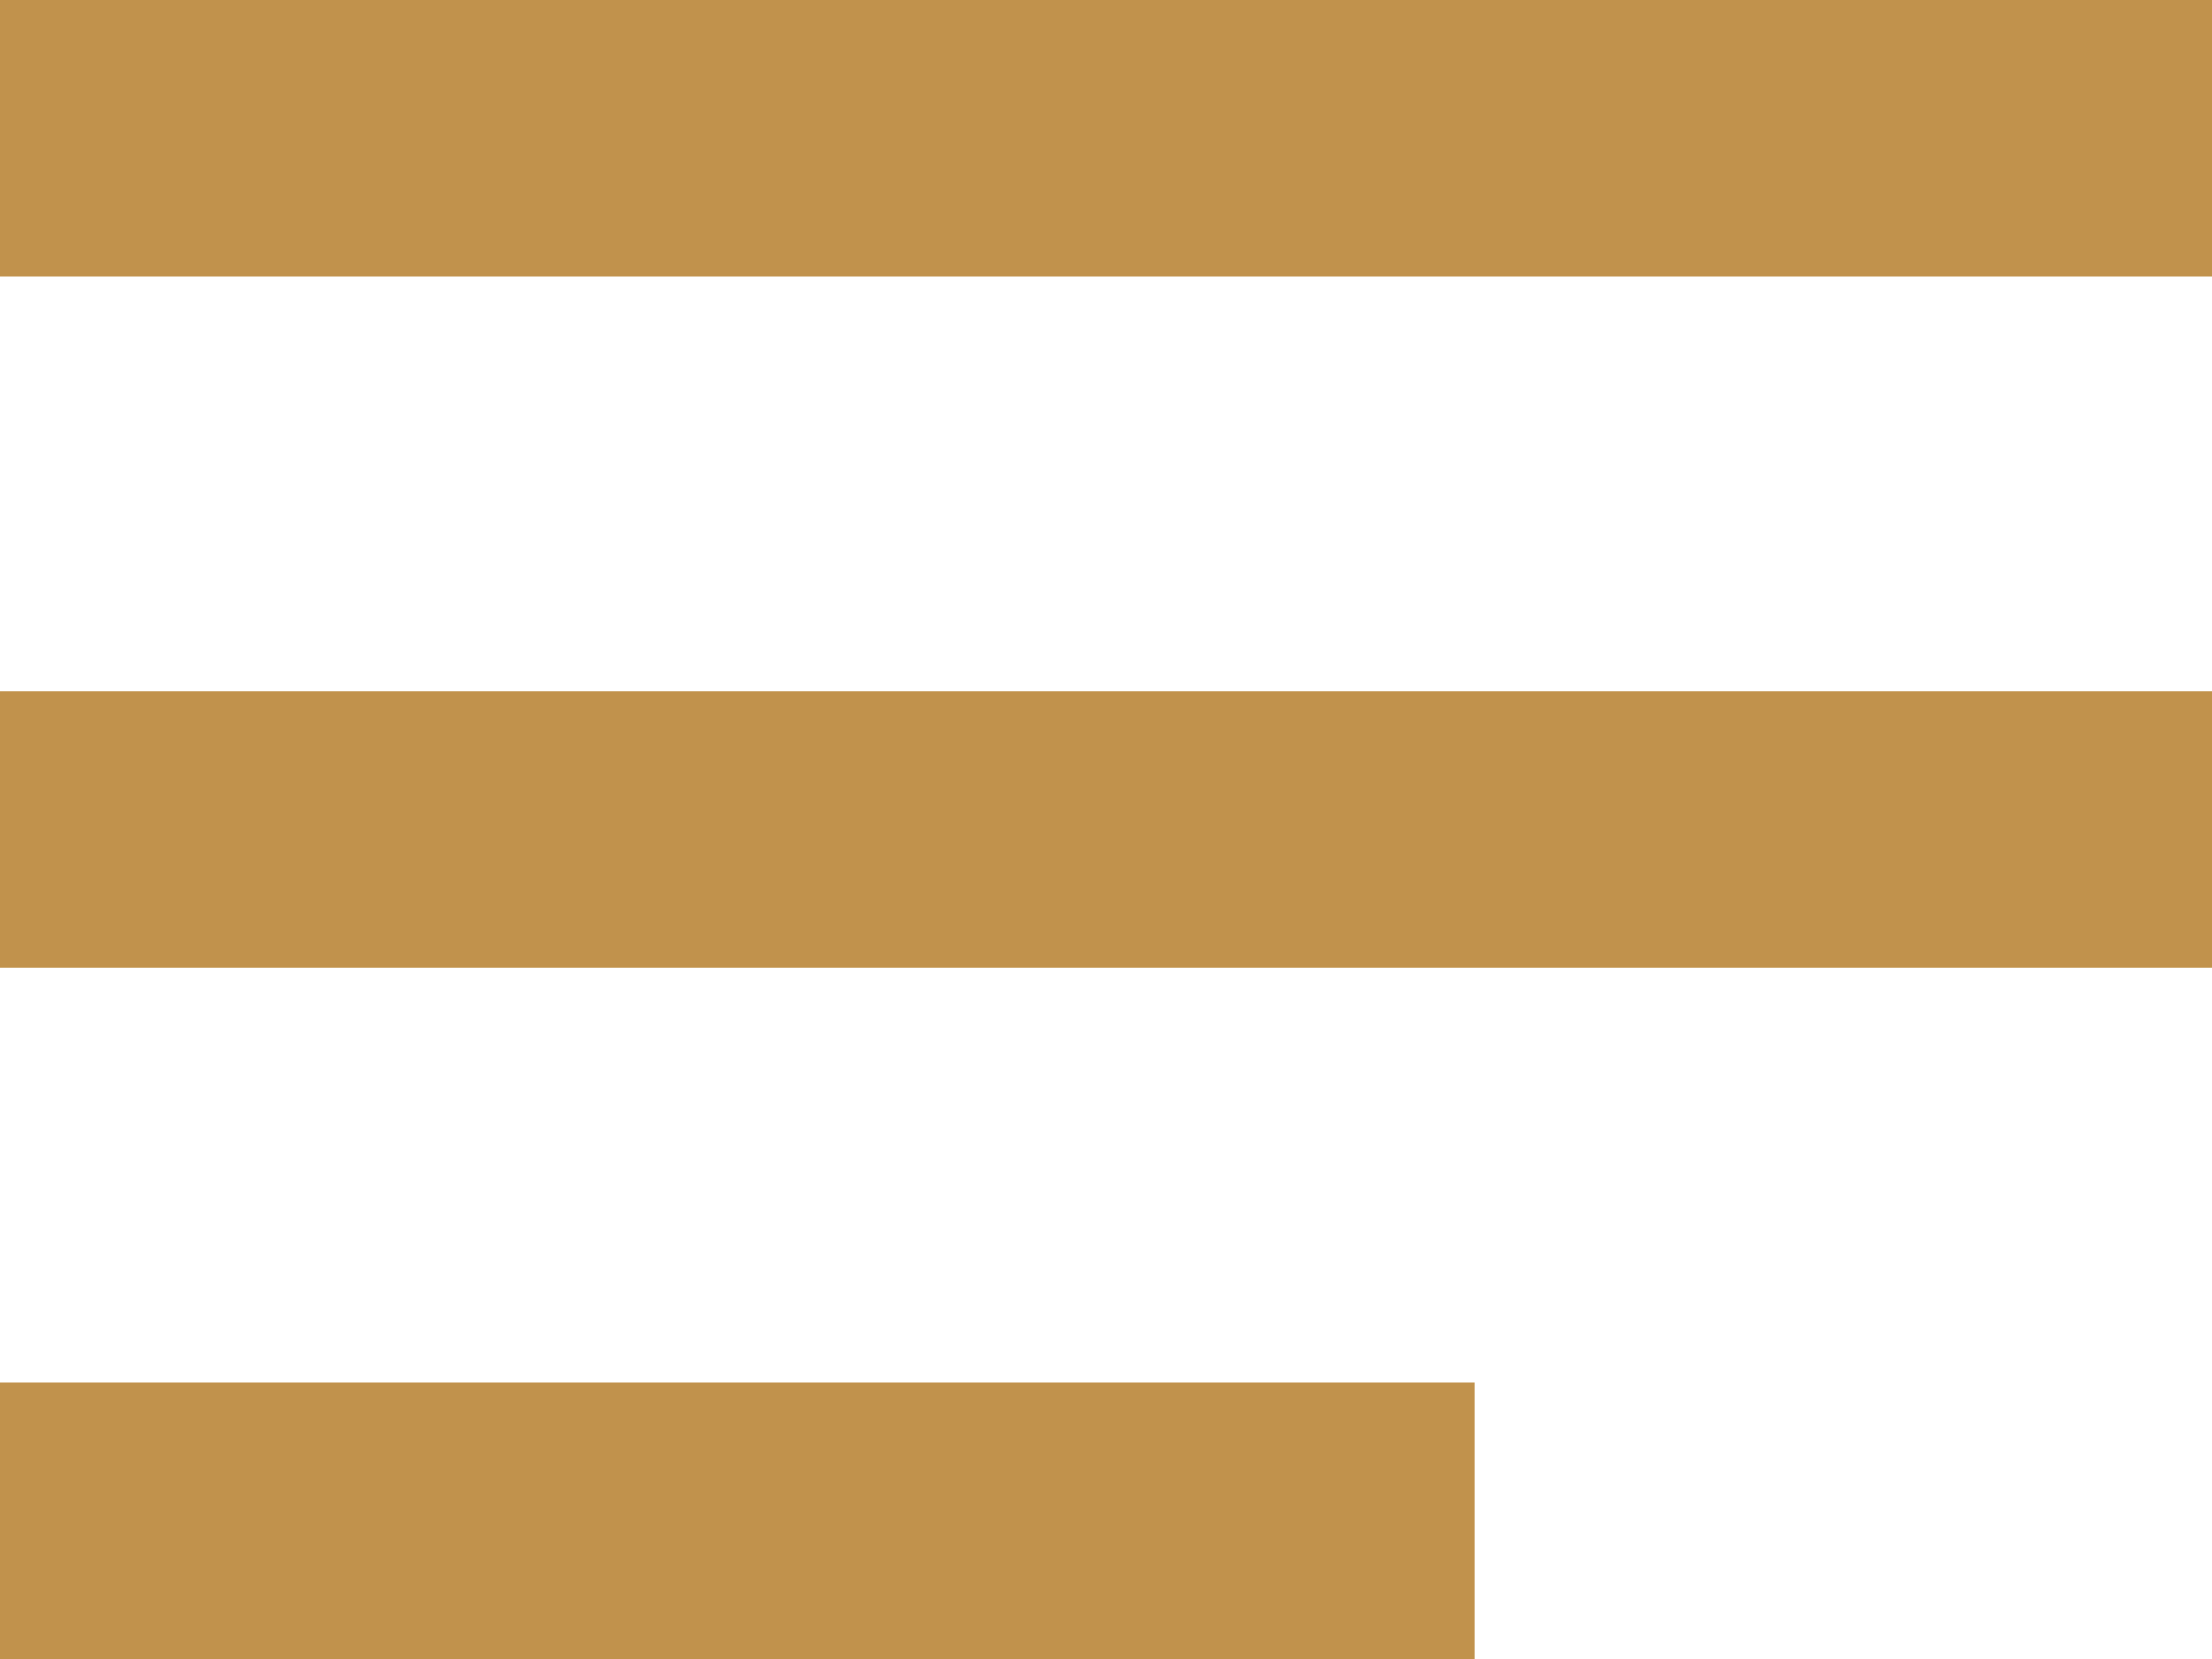
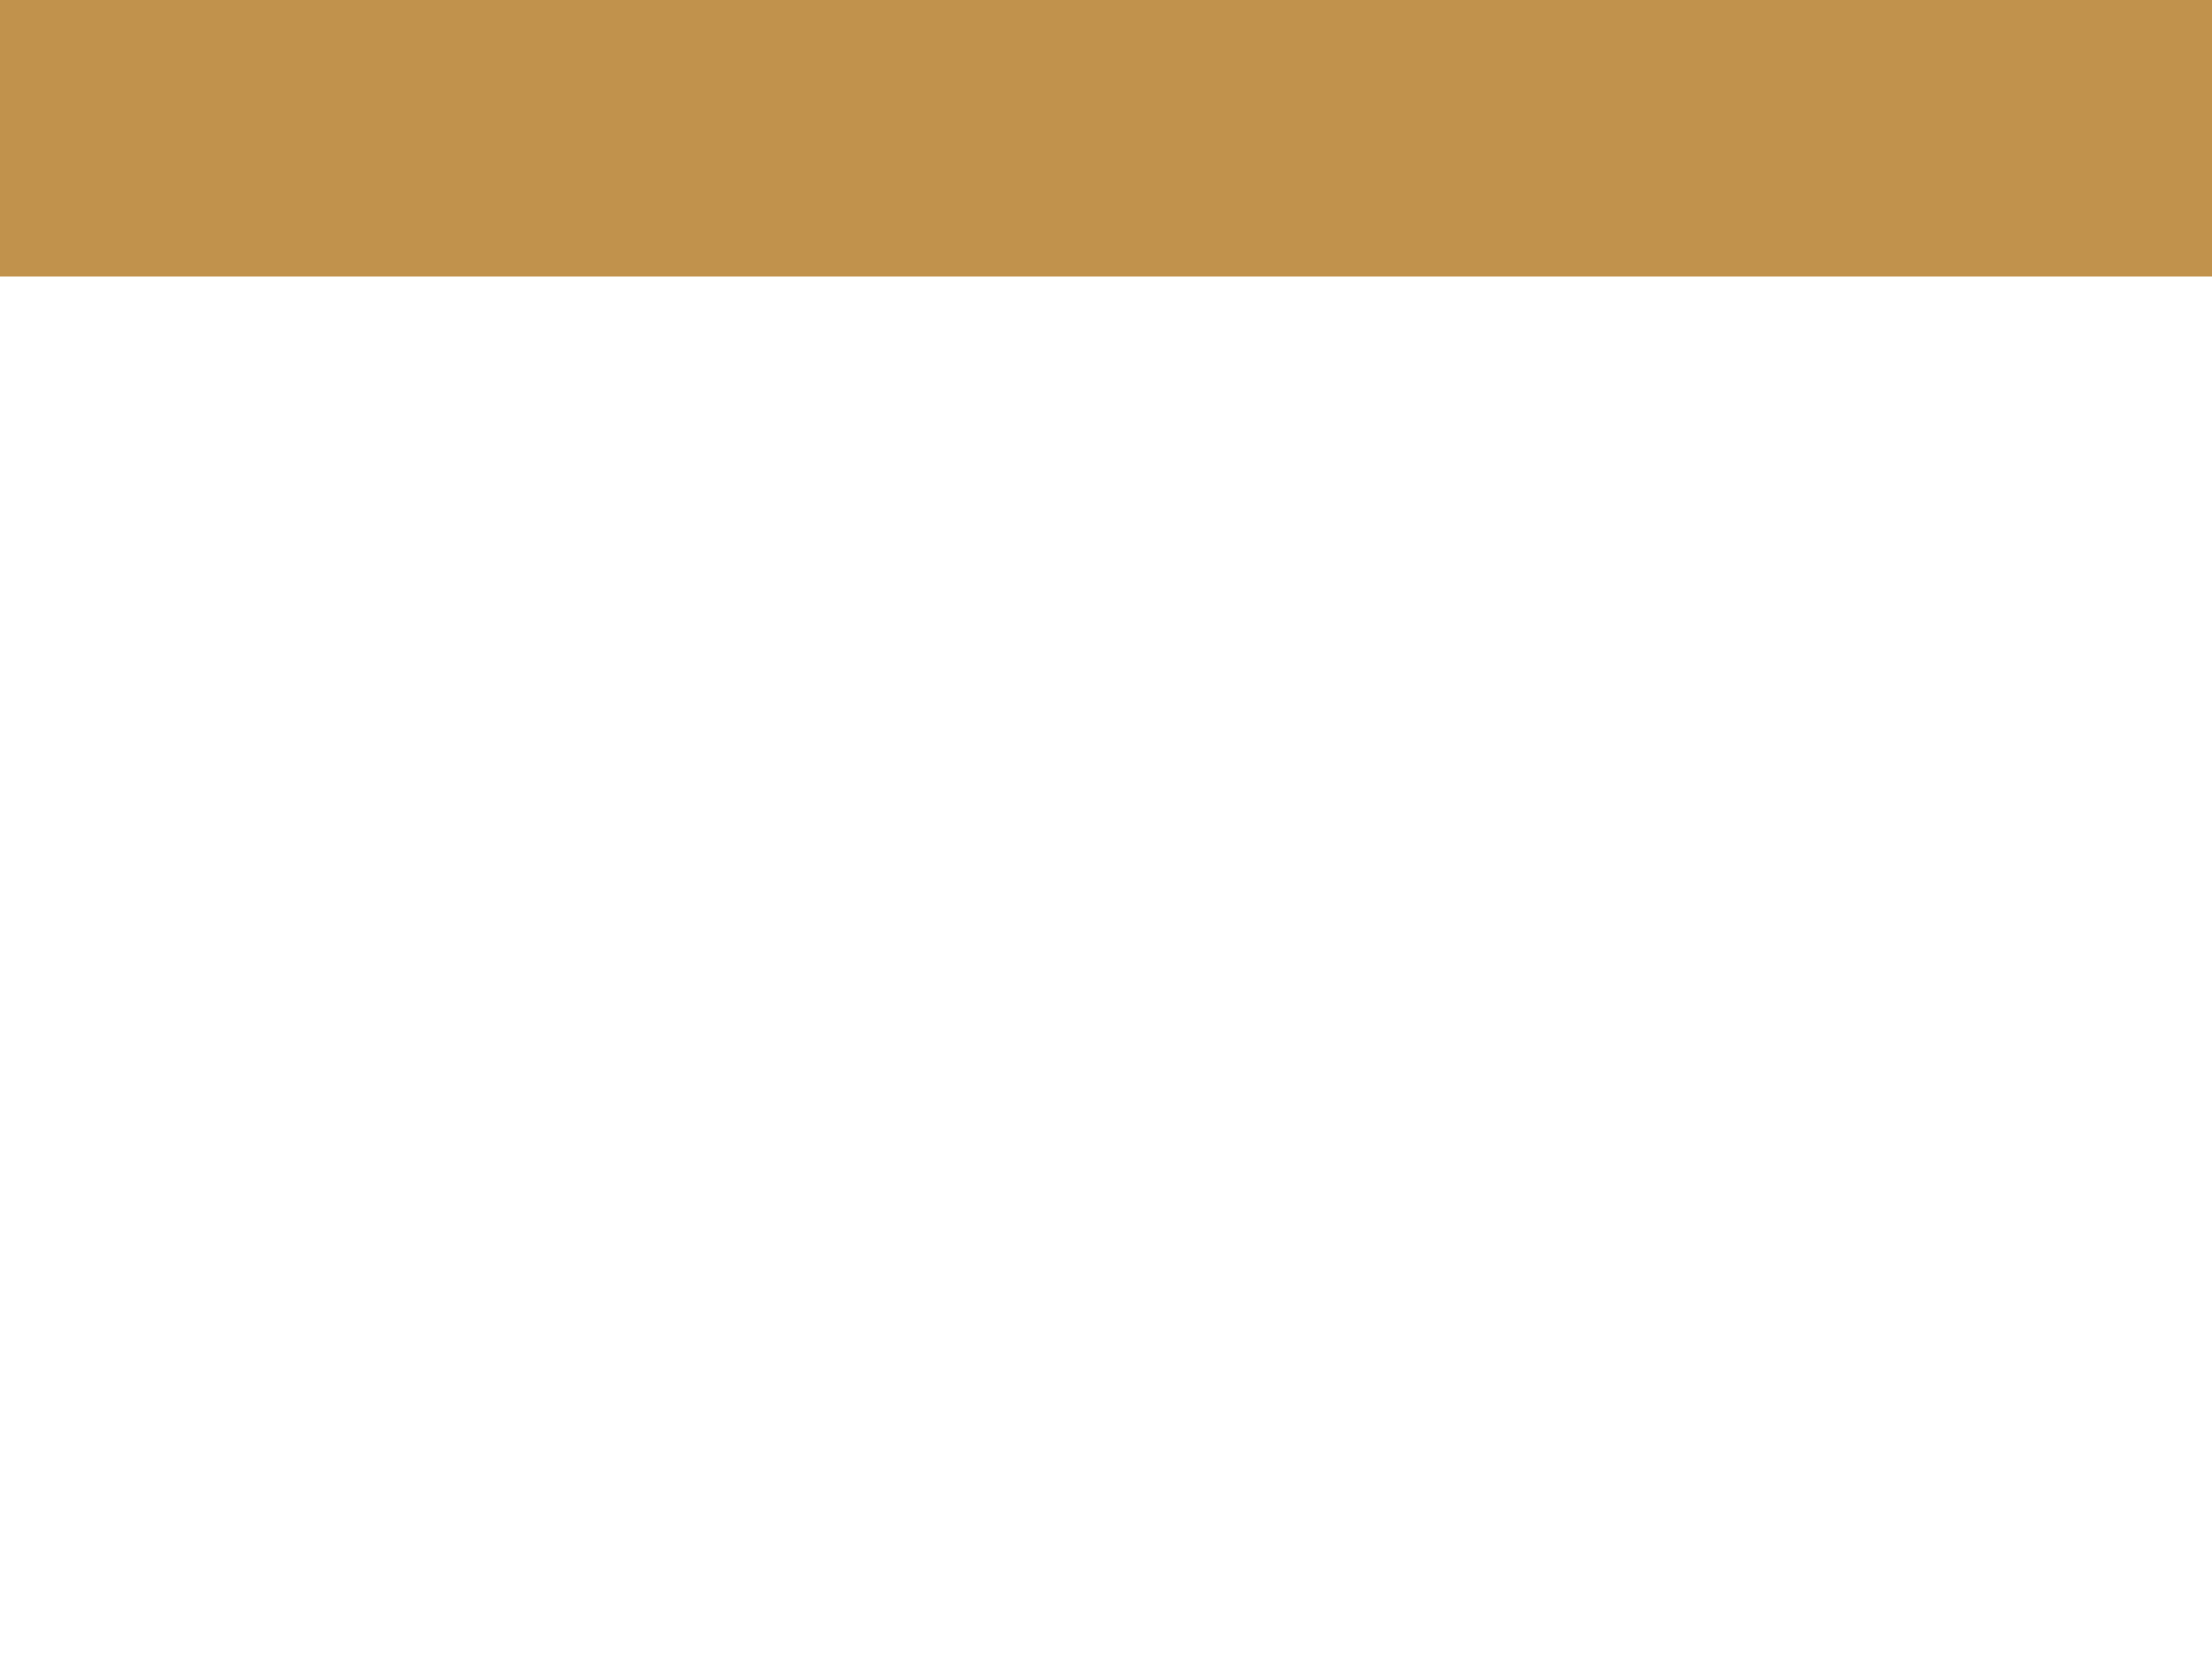
<svg xmlns="http://www.w3.org/2000/svg" id="menu" width="32" height="24" viewBox="0 0 32 24">
  <rect id="Rectangle_227" data-name="Rectangle 227" width="32" height="4" fill="#c1924c" />
-   <rect id="Rectangle_228" data-name="Rectangle 228" width="32" height="4" transform="translate(0 10)" fill="#c1924c" />
-   <rect id="Rectangle_229" data-name="Rectangle 229" width="21.333" height="4" transform="translate(0 20)" fill="#c1924c" />
</svg>